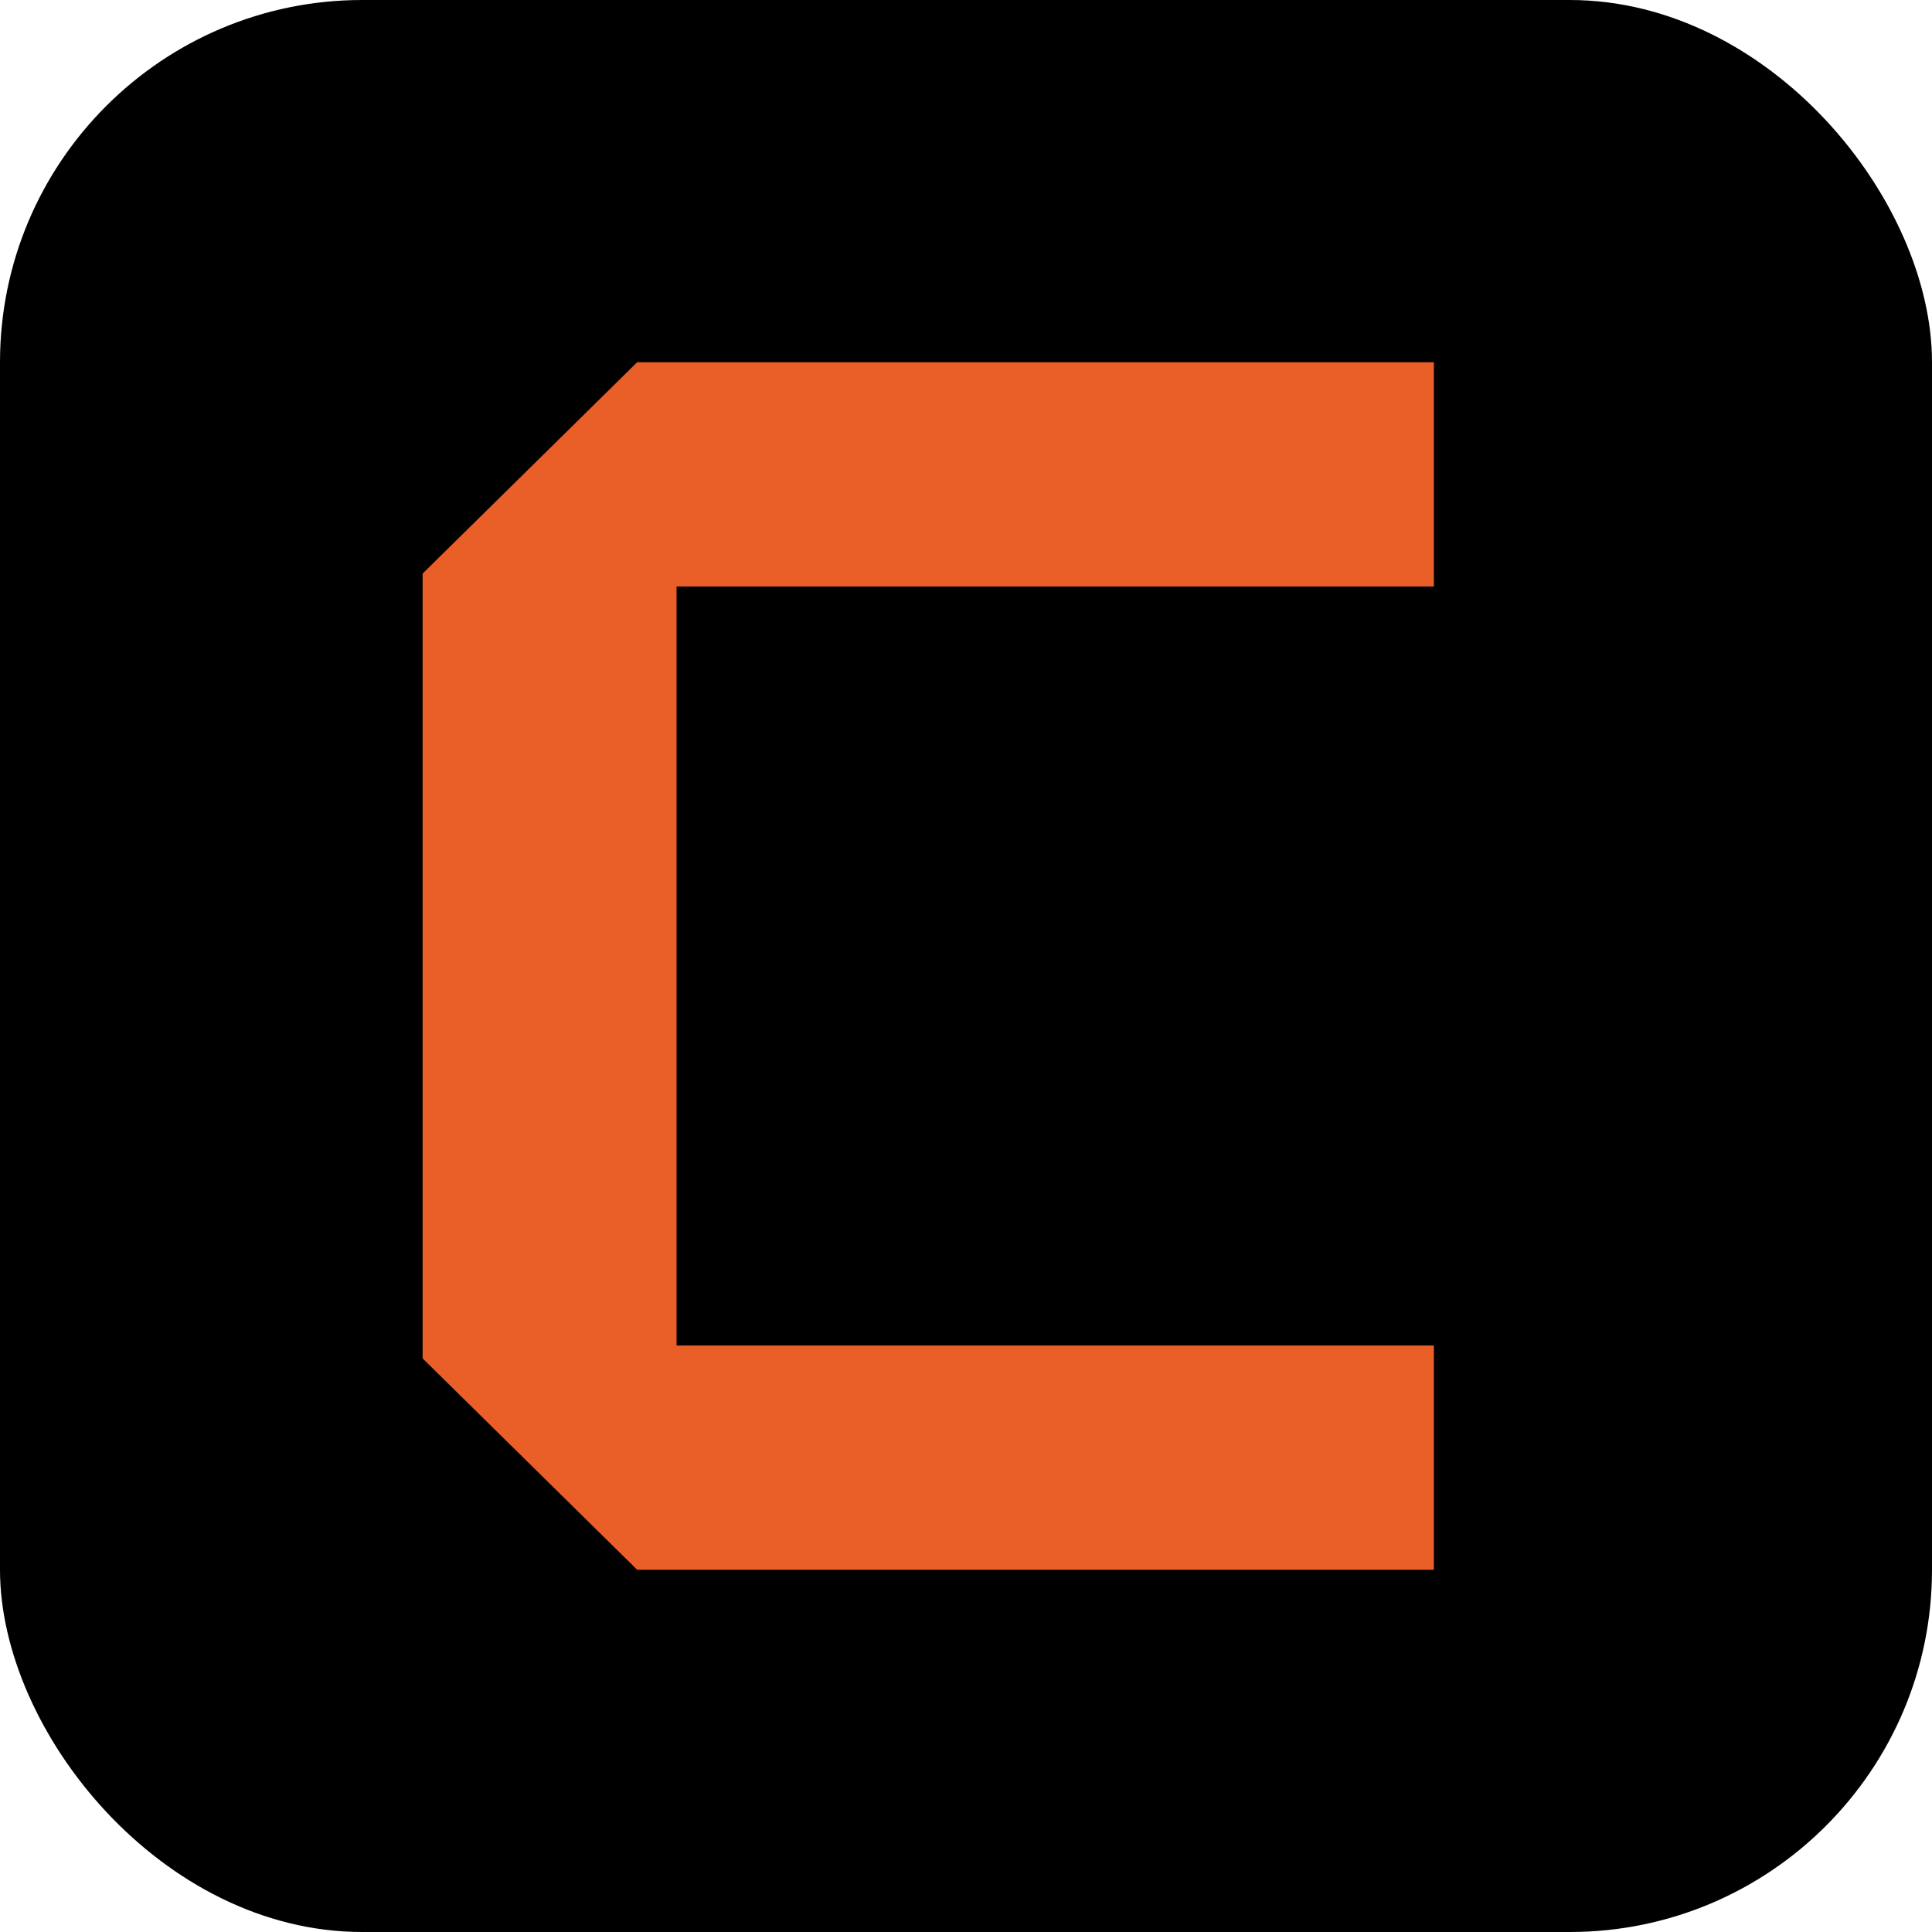
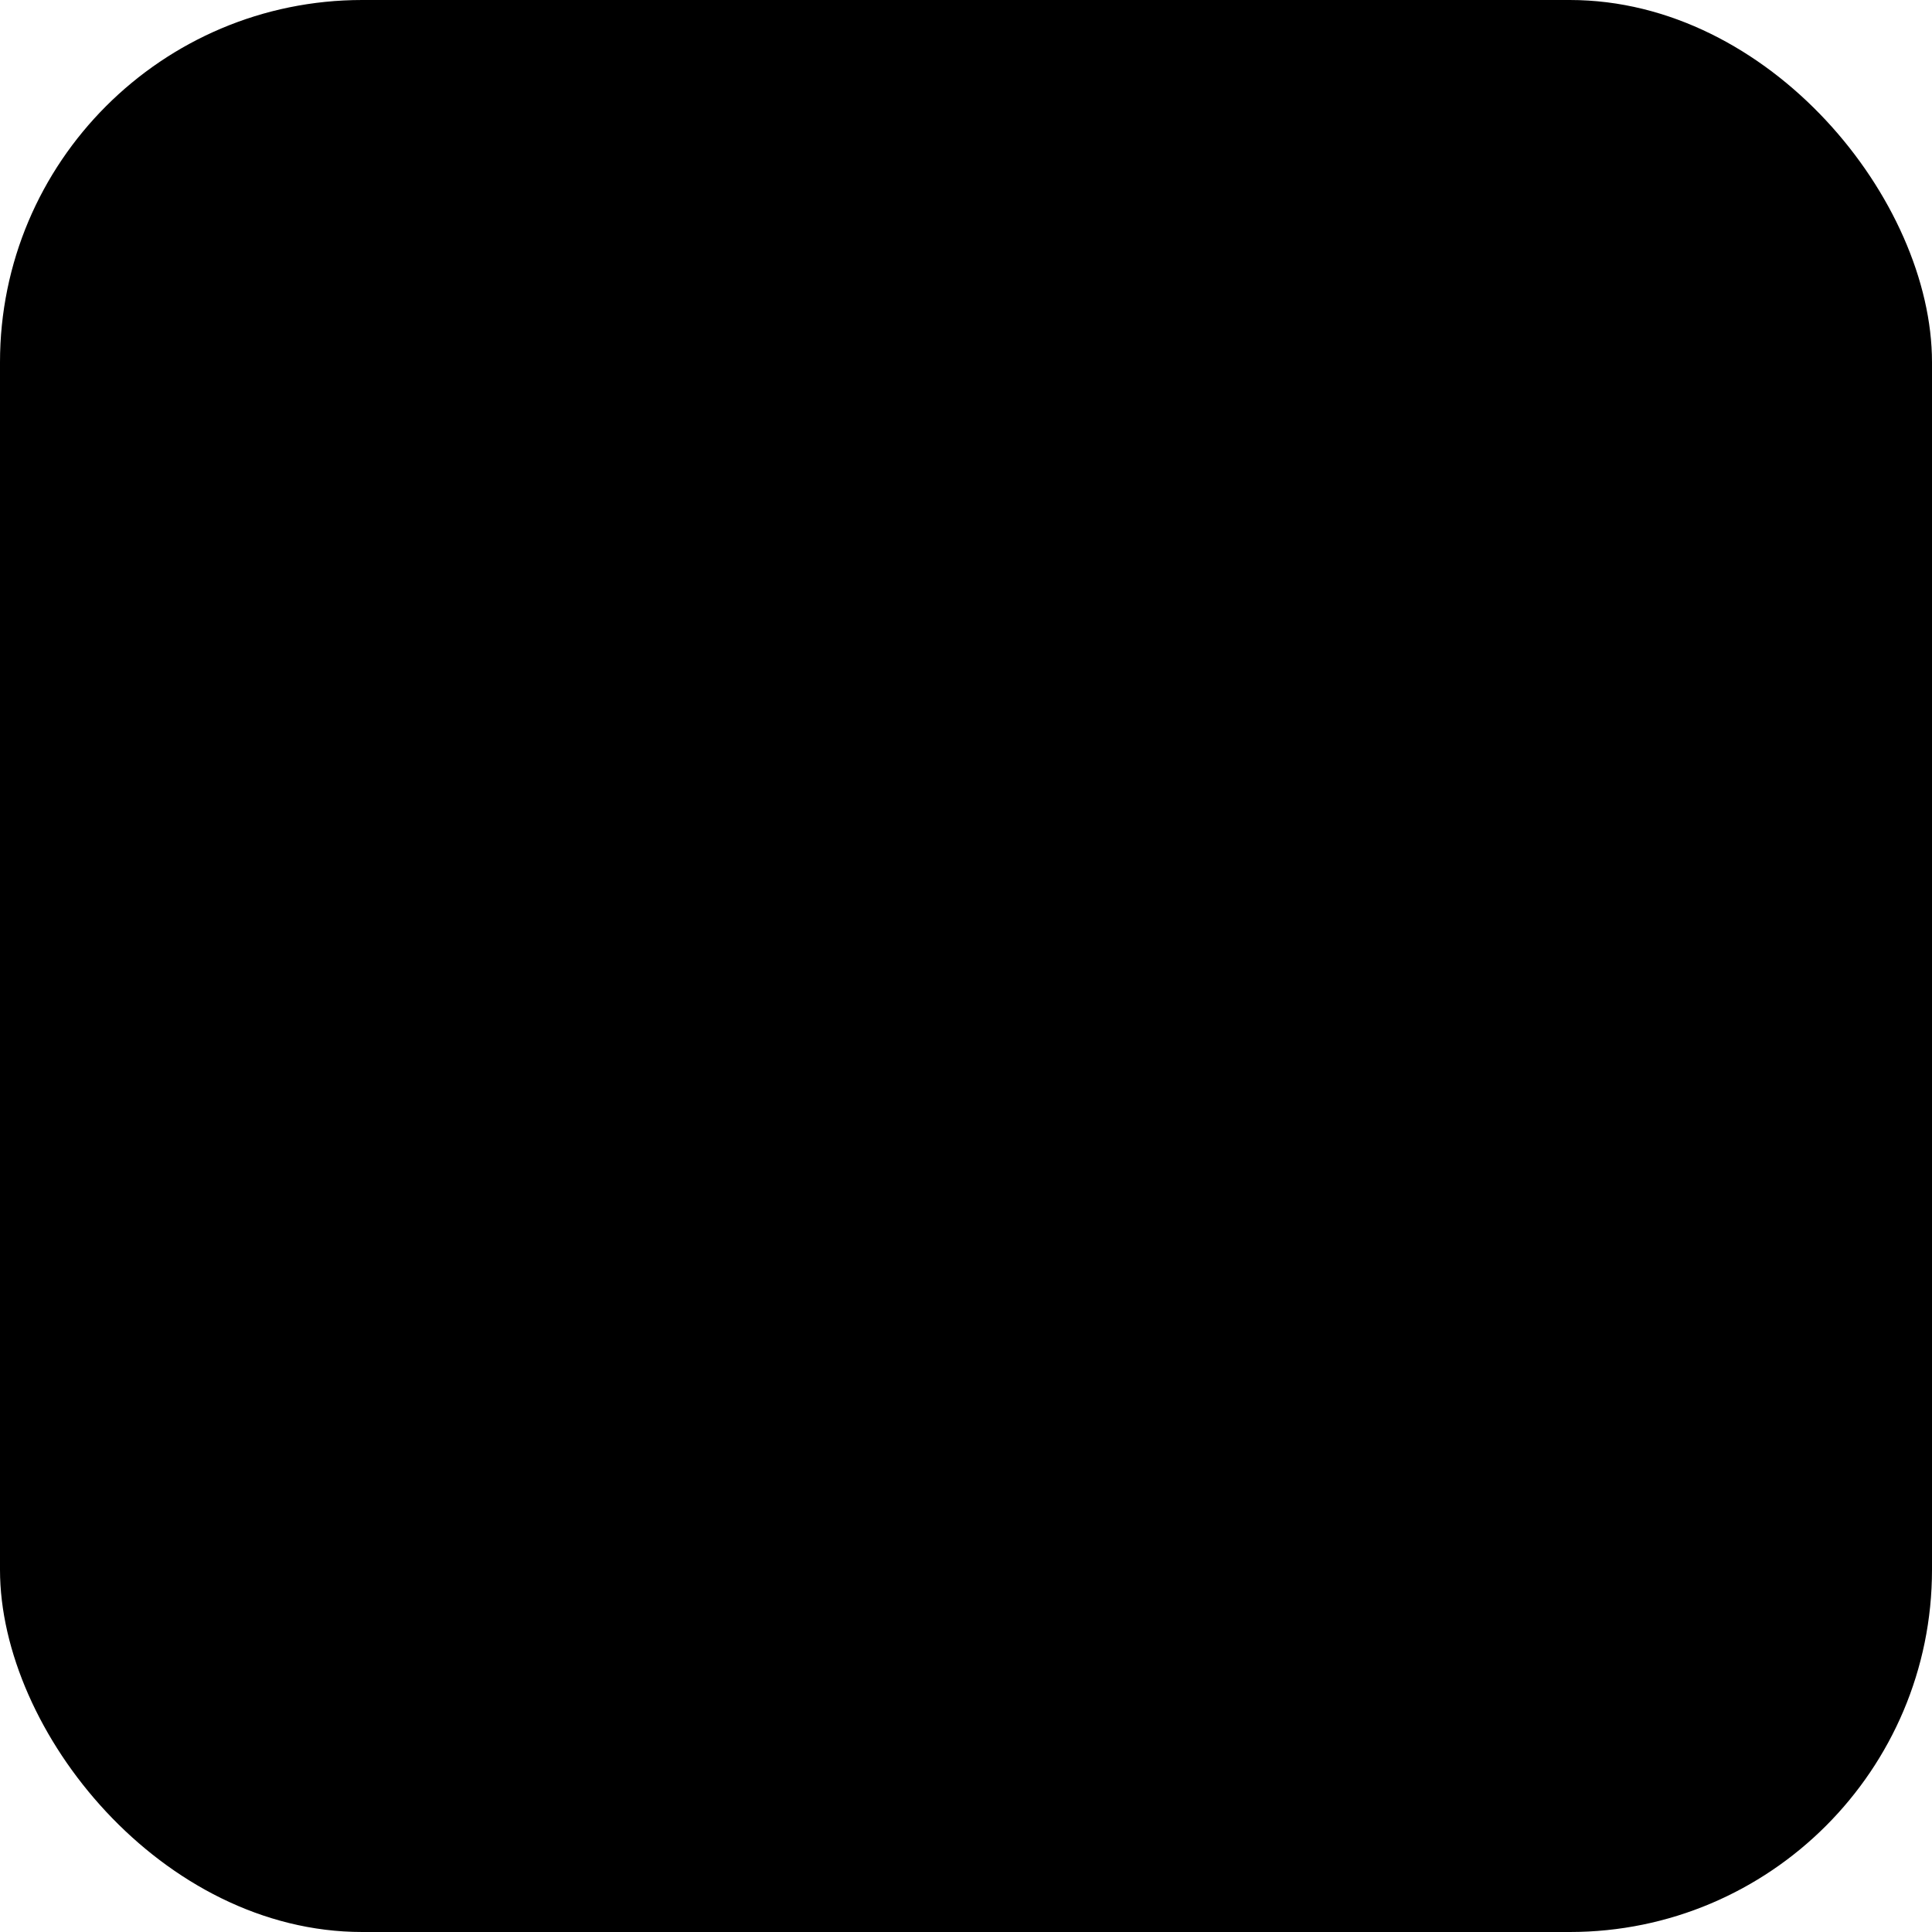
<svg xmlns="http://www.w3.org/2000/svg" width="32" height="32" viewBox="0 0 32 32" fill="none">
  <rect width="32" height="32" rx="6" fill="black" />
-   <path d="M7 22.5V9.5L10.553 6H23.75V9.714H11.206V22.286H23.75V26H10.553L7 22.5Z" fill="#EA5E27" />
</svg>